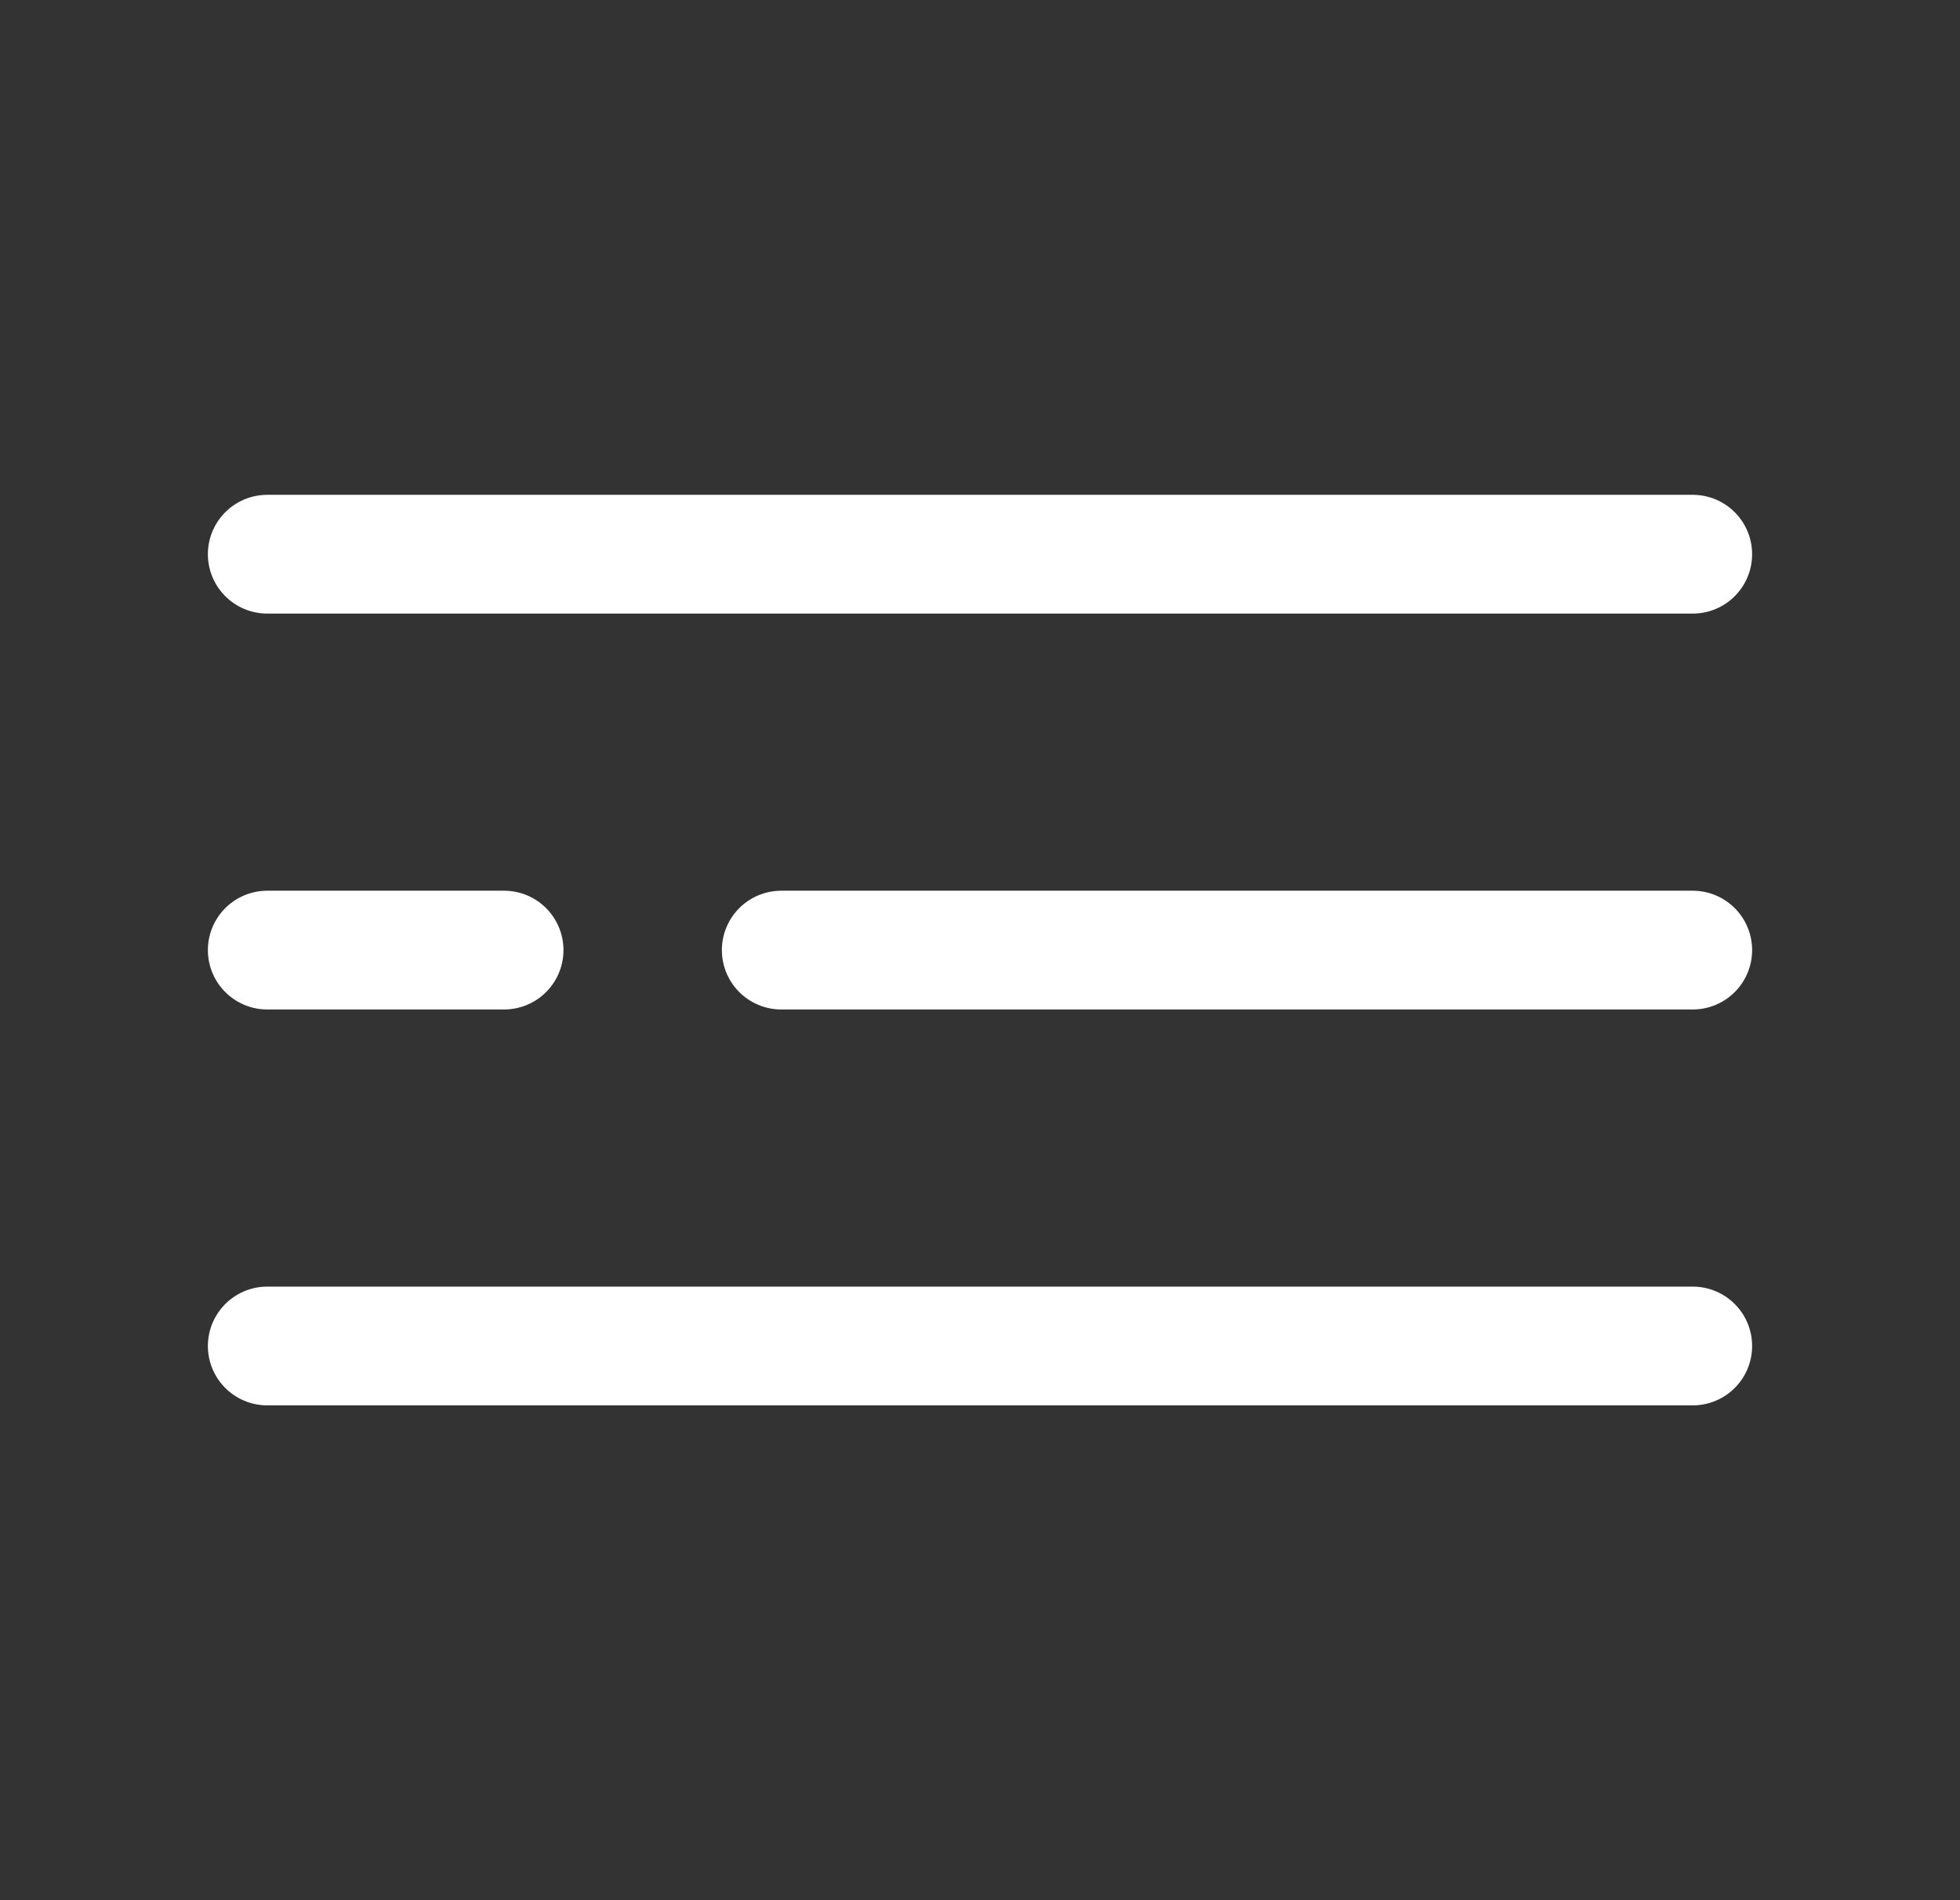
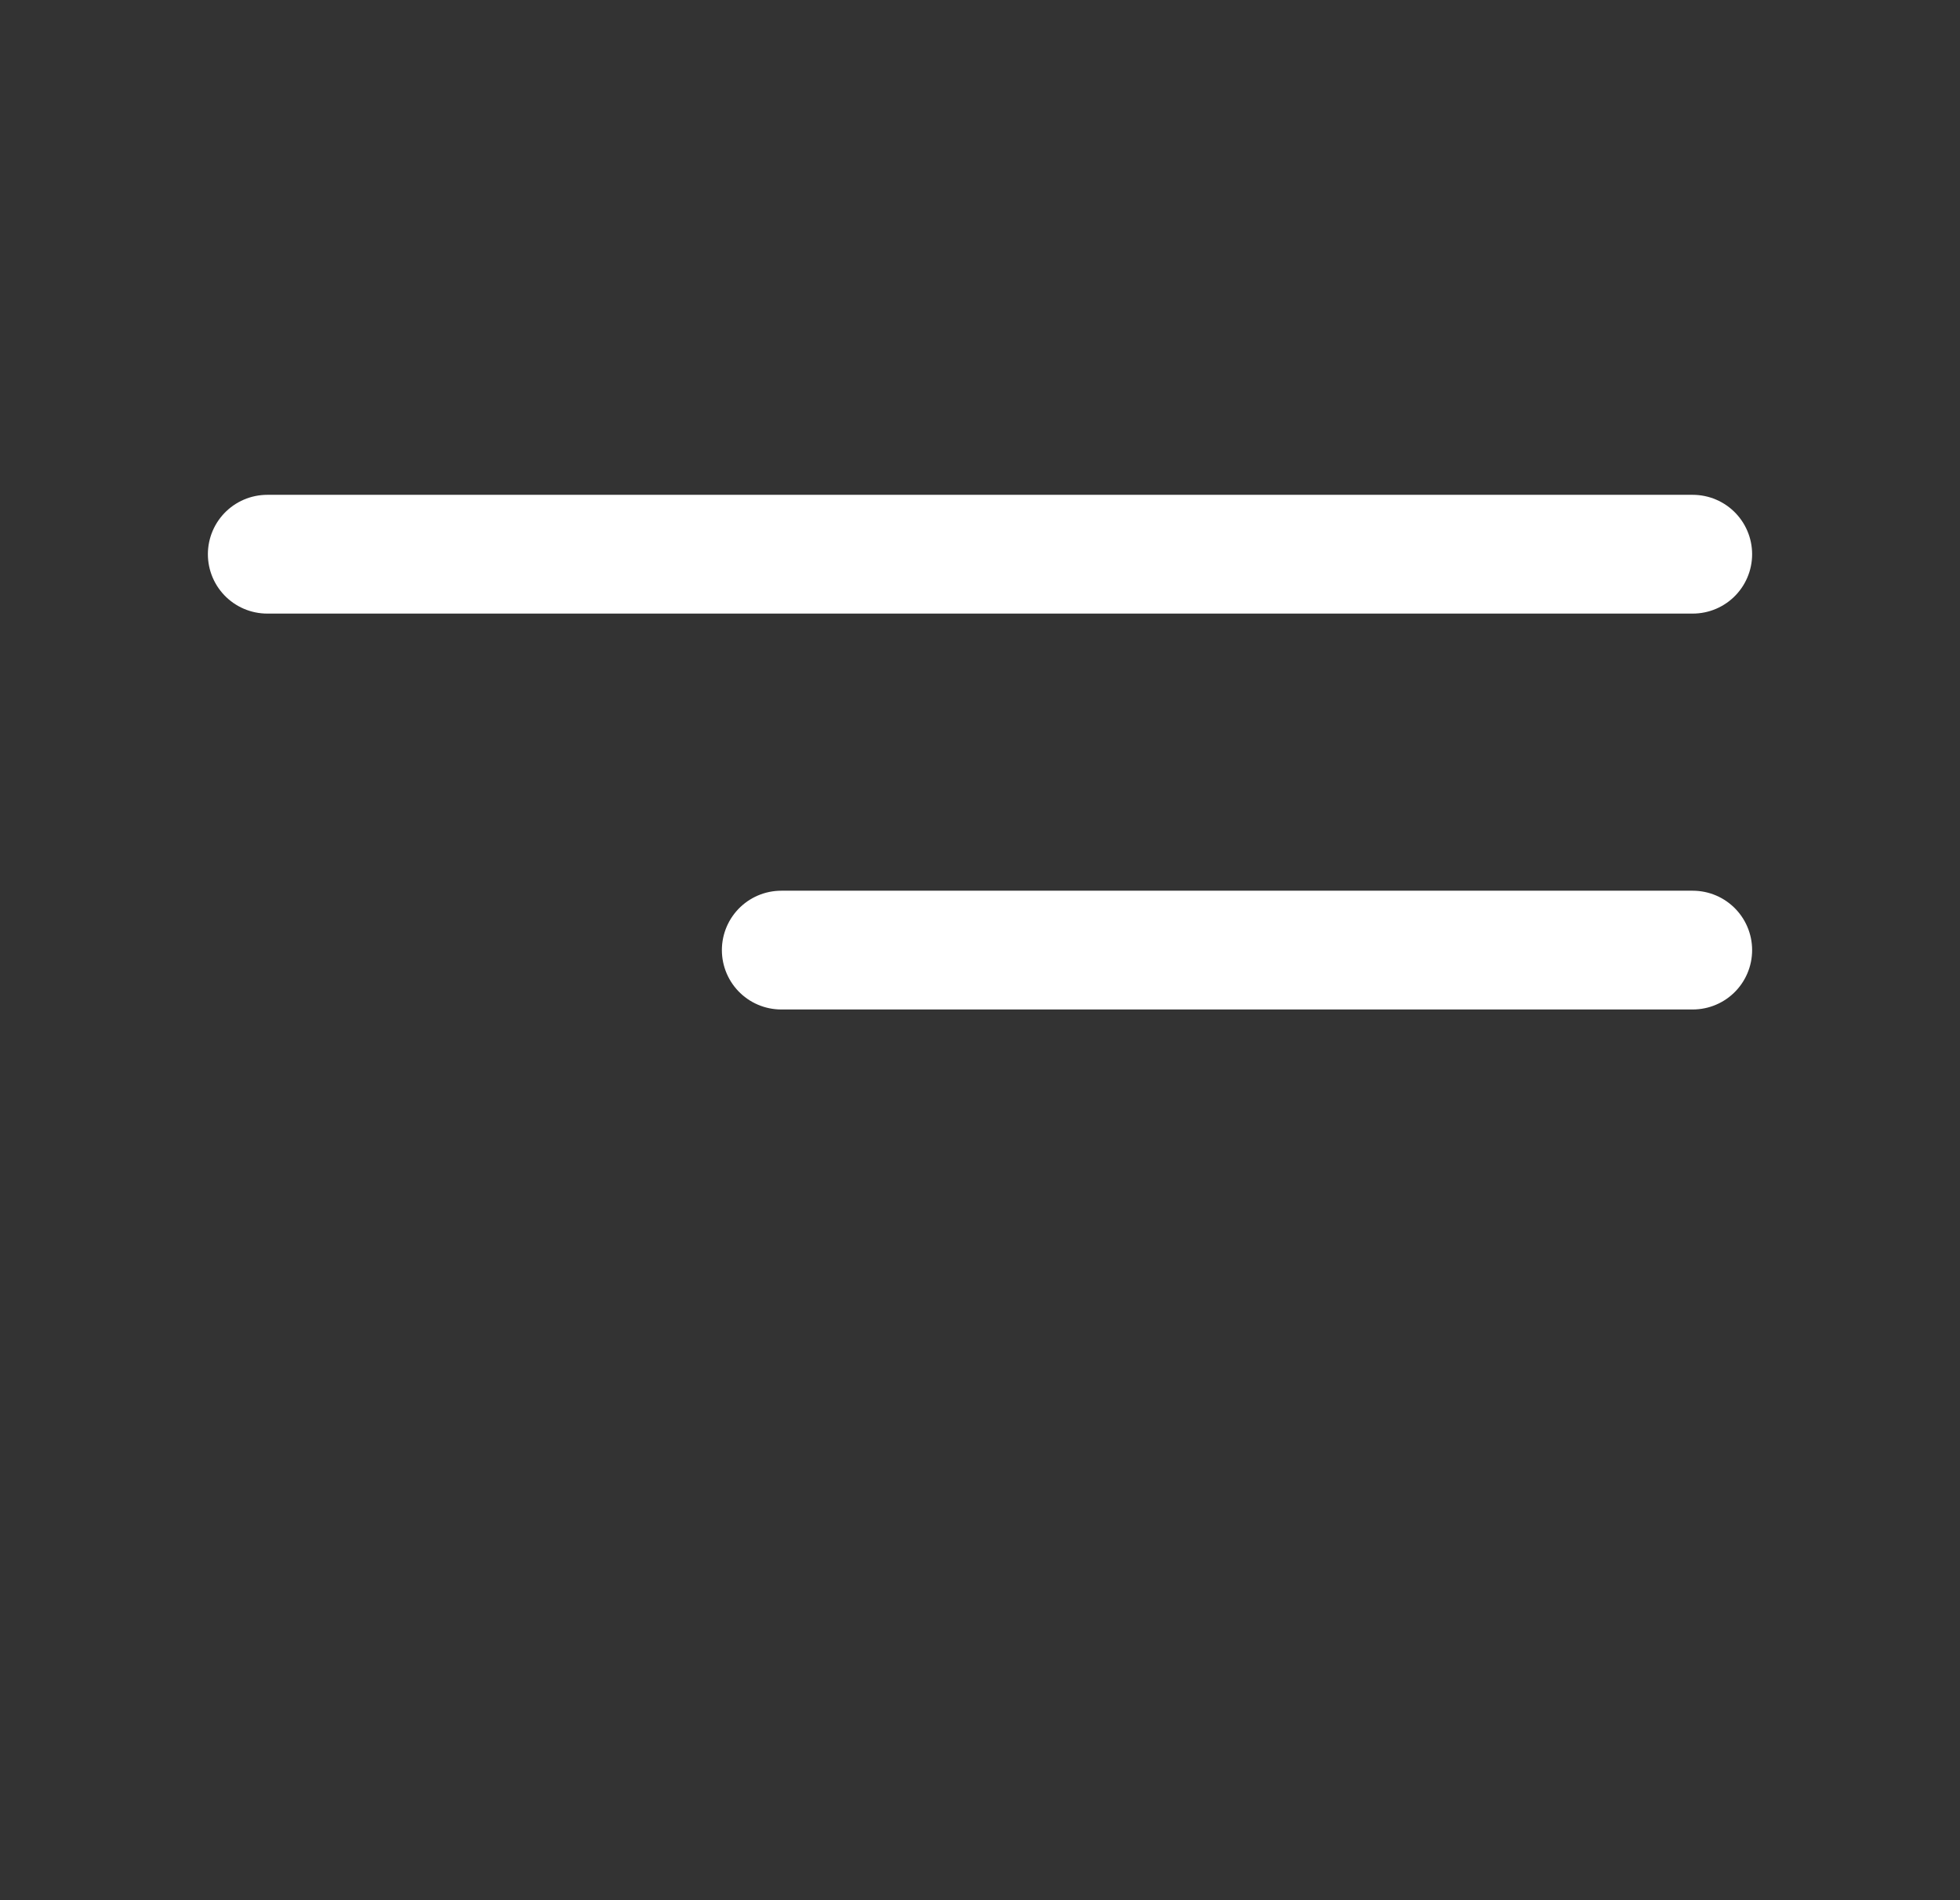
<svg xmlns="http://www.w3.org/2000/svg" width="33" height="32" viewBox="0 0 33 32" fill="none">
  <rect x="0" y="0" width="33" height="32" fill="#333333" stroke="none" />
  <path d="M4.5 9.333H28.5" stroke="white" stroke-width="2" stroke-linecap="round" />
  <path d="M13.154 16H28.5" stroke="white" stroke-width="2" stroke-linecap="round" />
-   <path d="M4.5 16H8.487" stroke="white" stroke-width="2" stroke-linecap="round" />
-   <path d="M4.5 22.667H28.5" stroke="white" stroke-width="2" stroke-linecap="round" />
</svg>